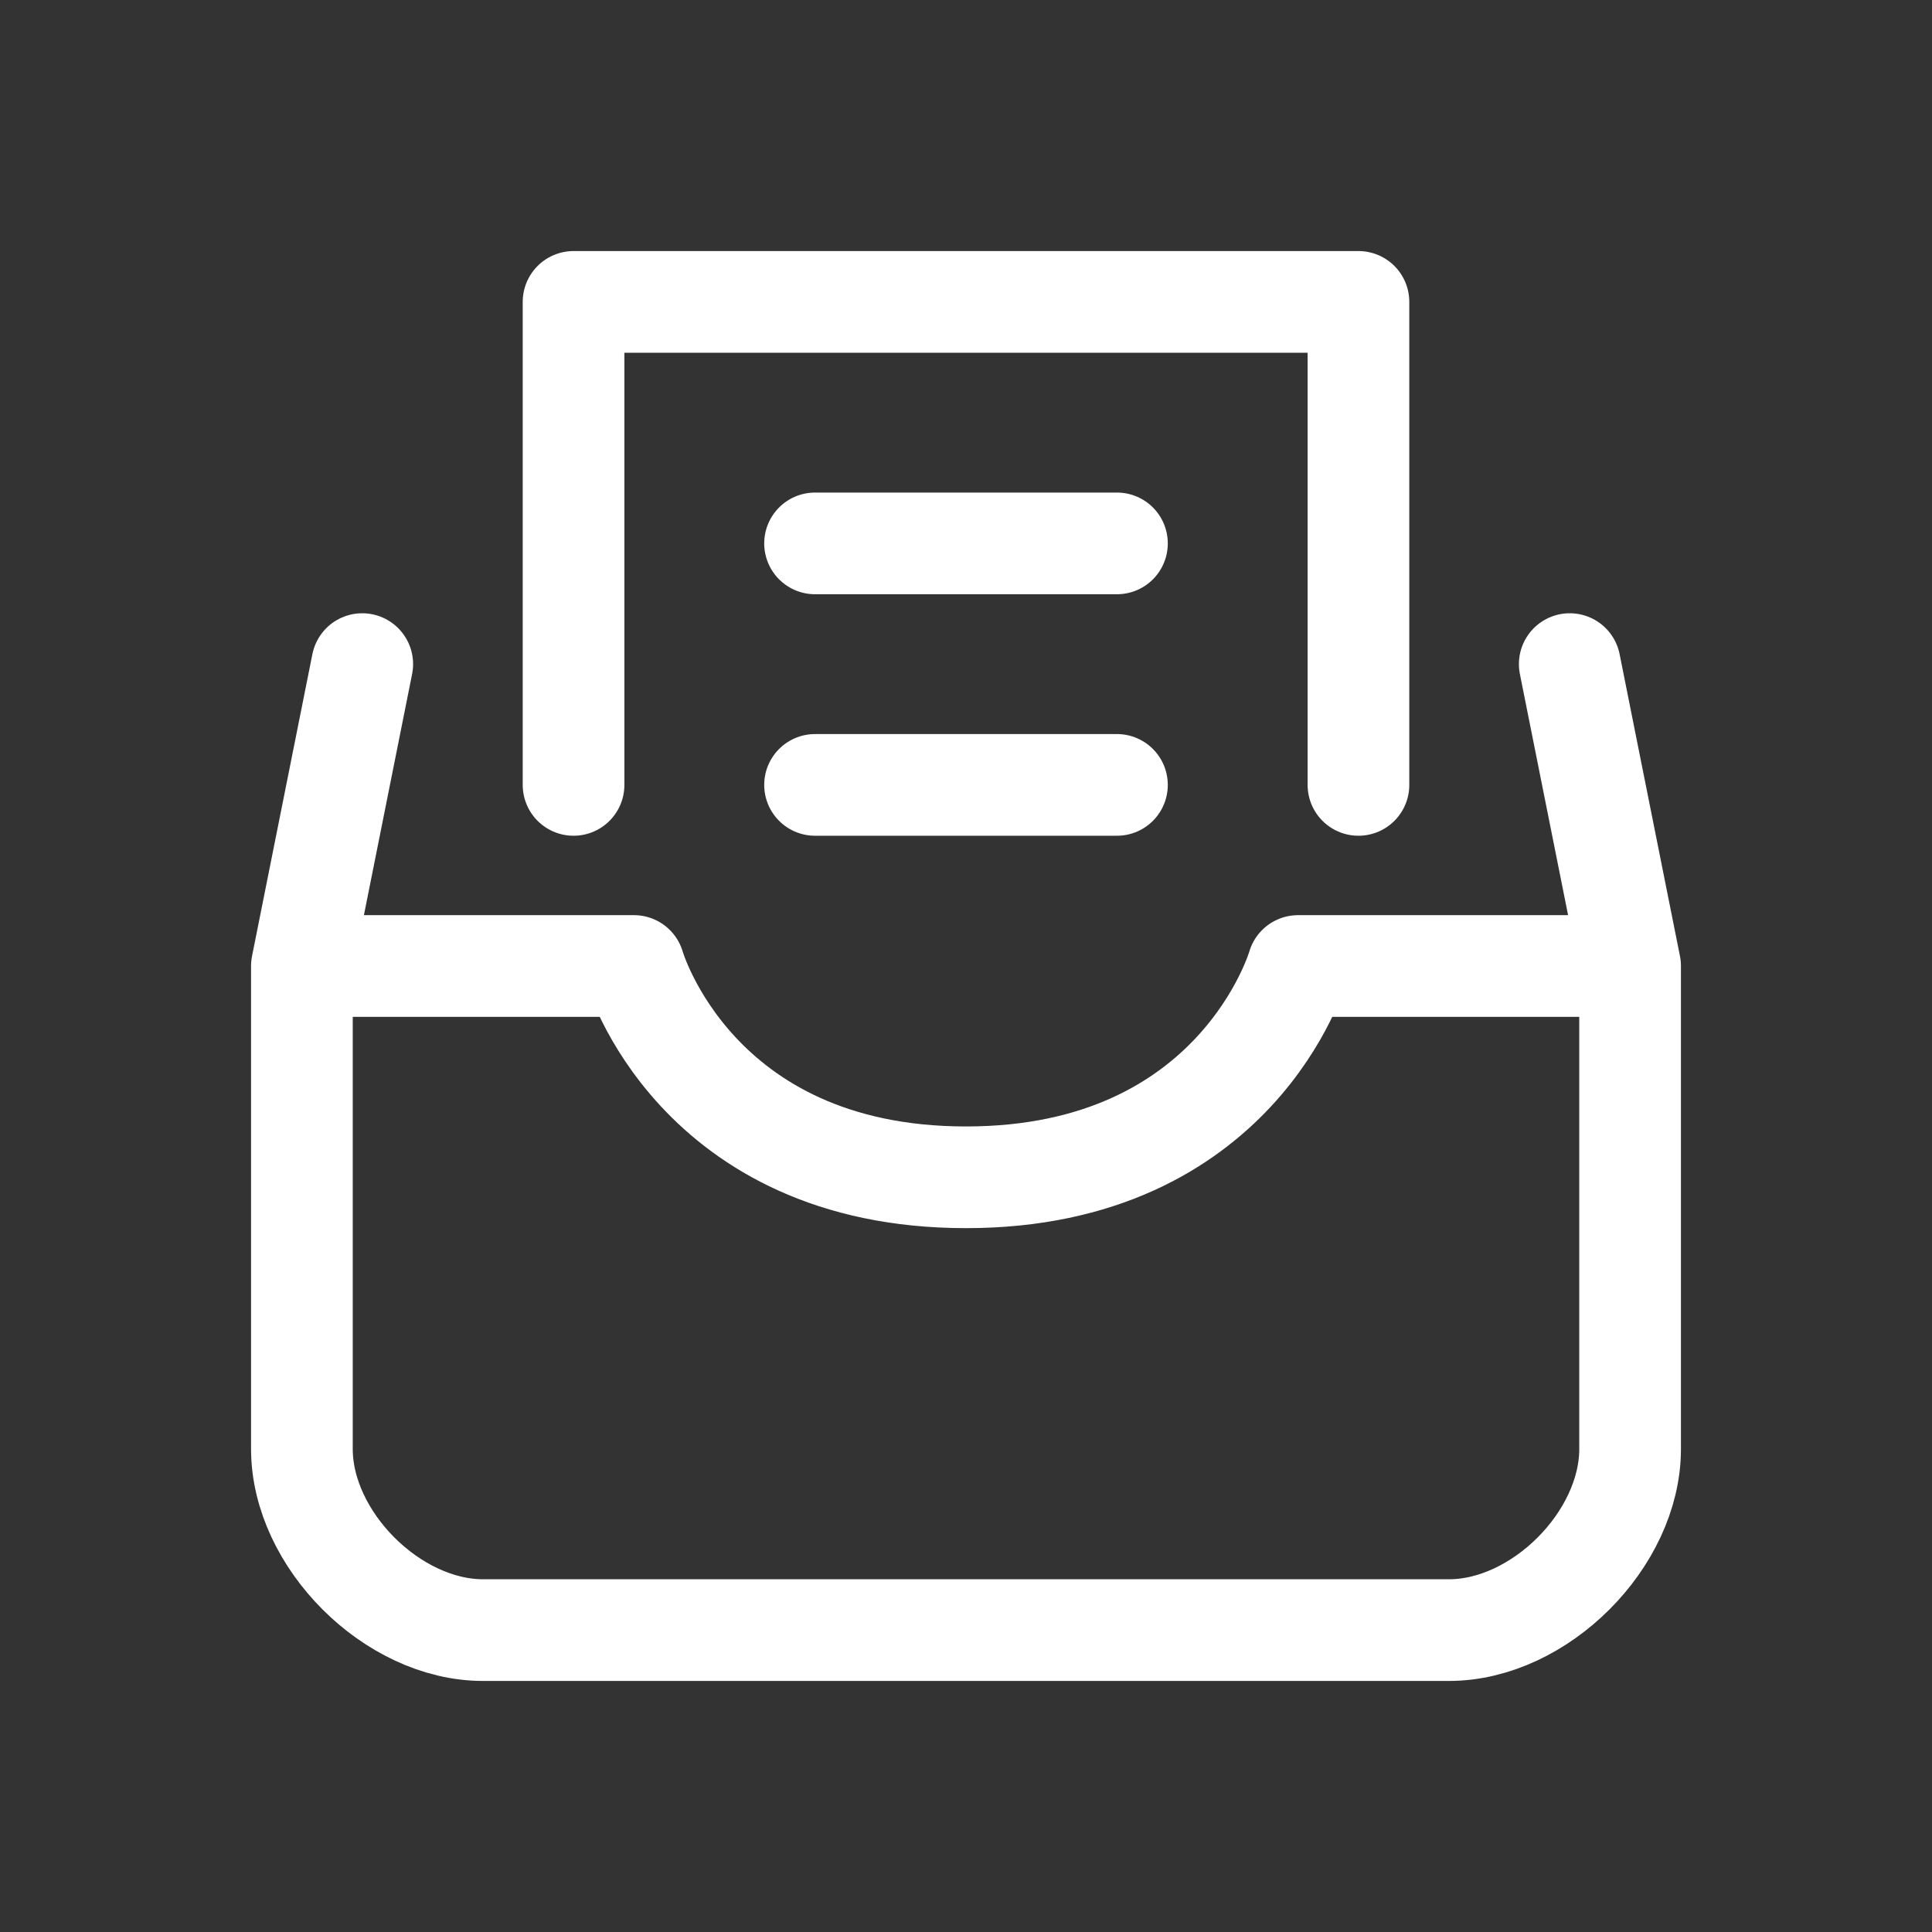
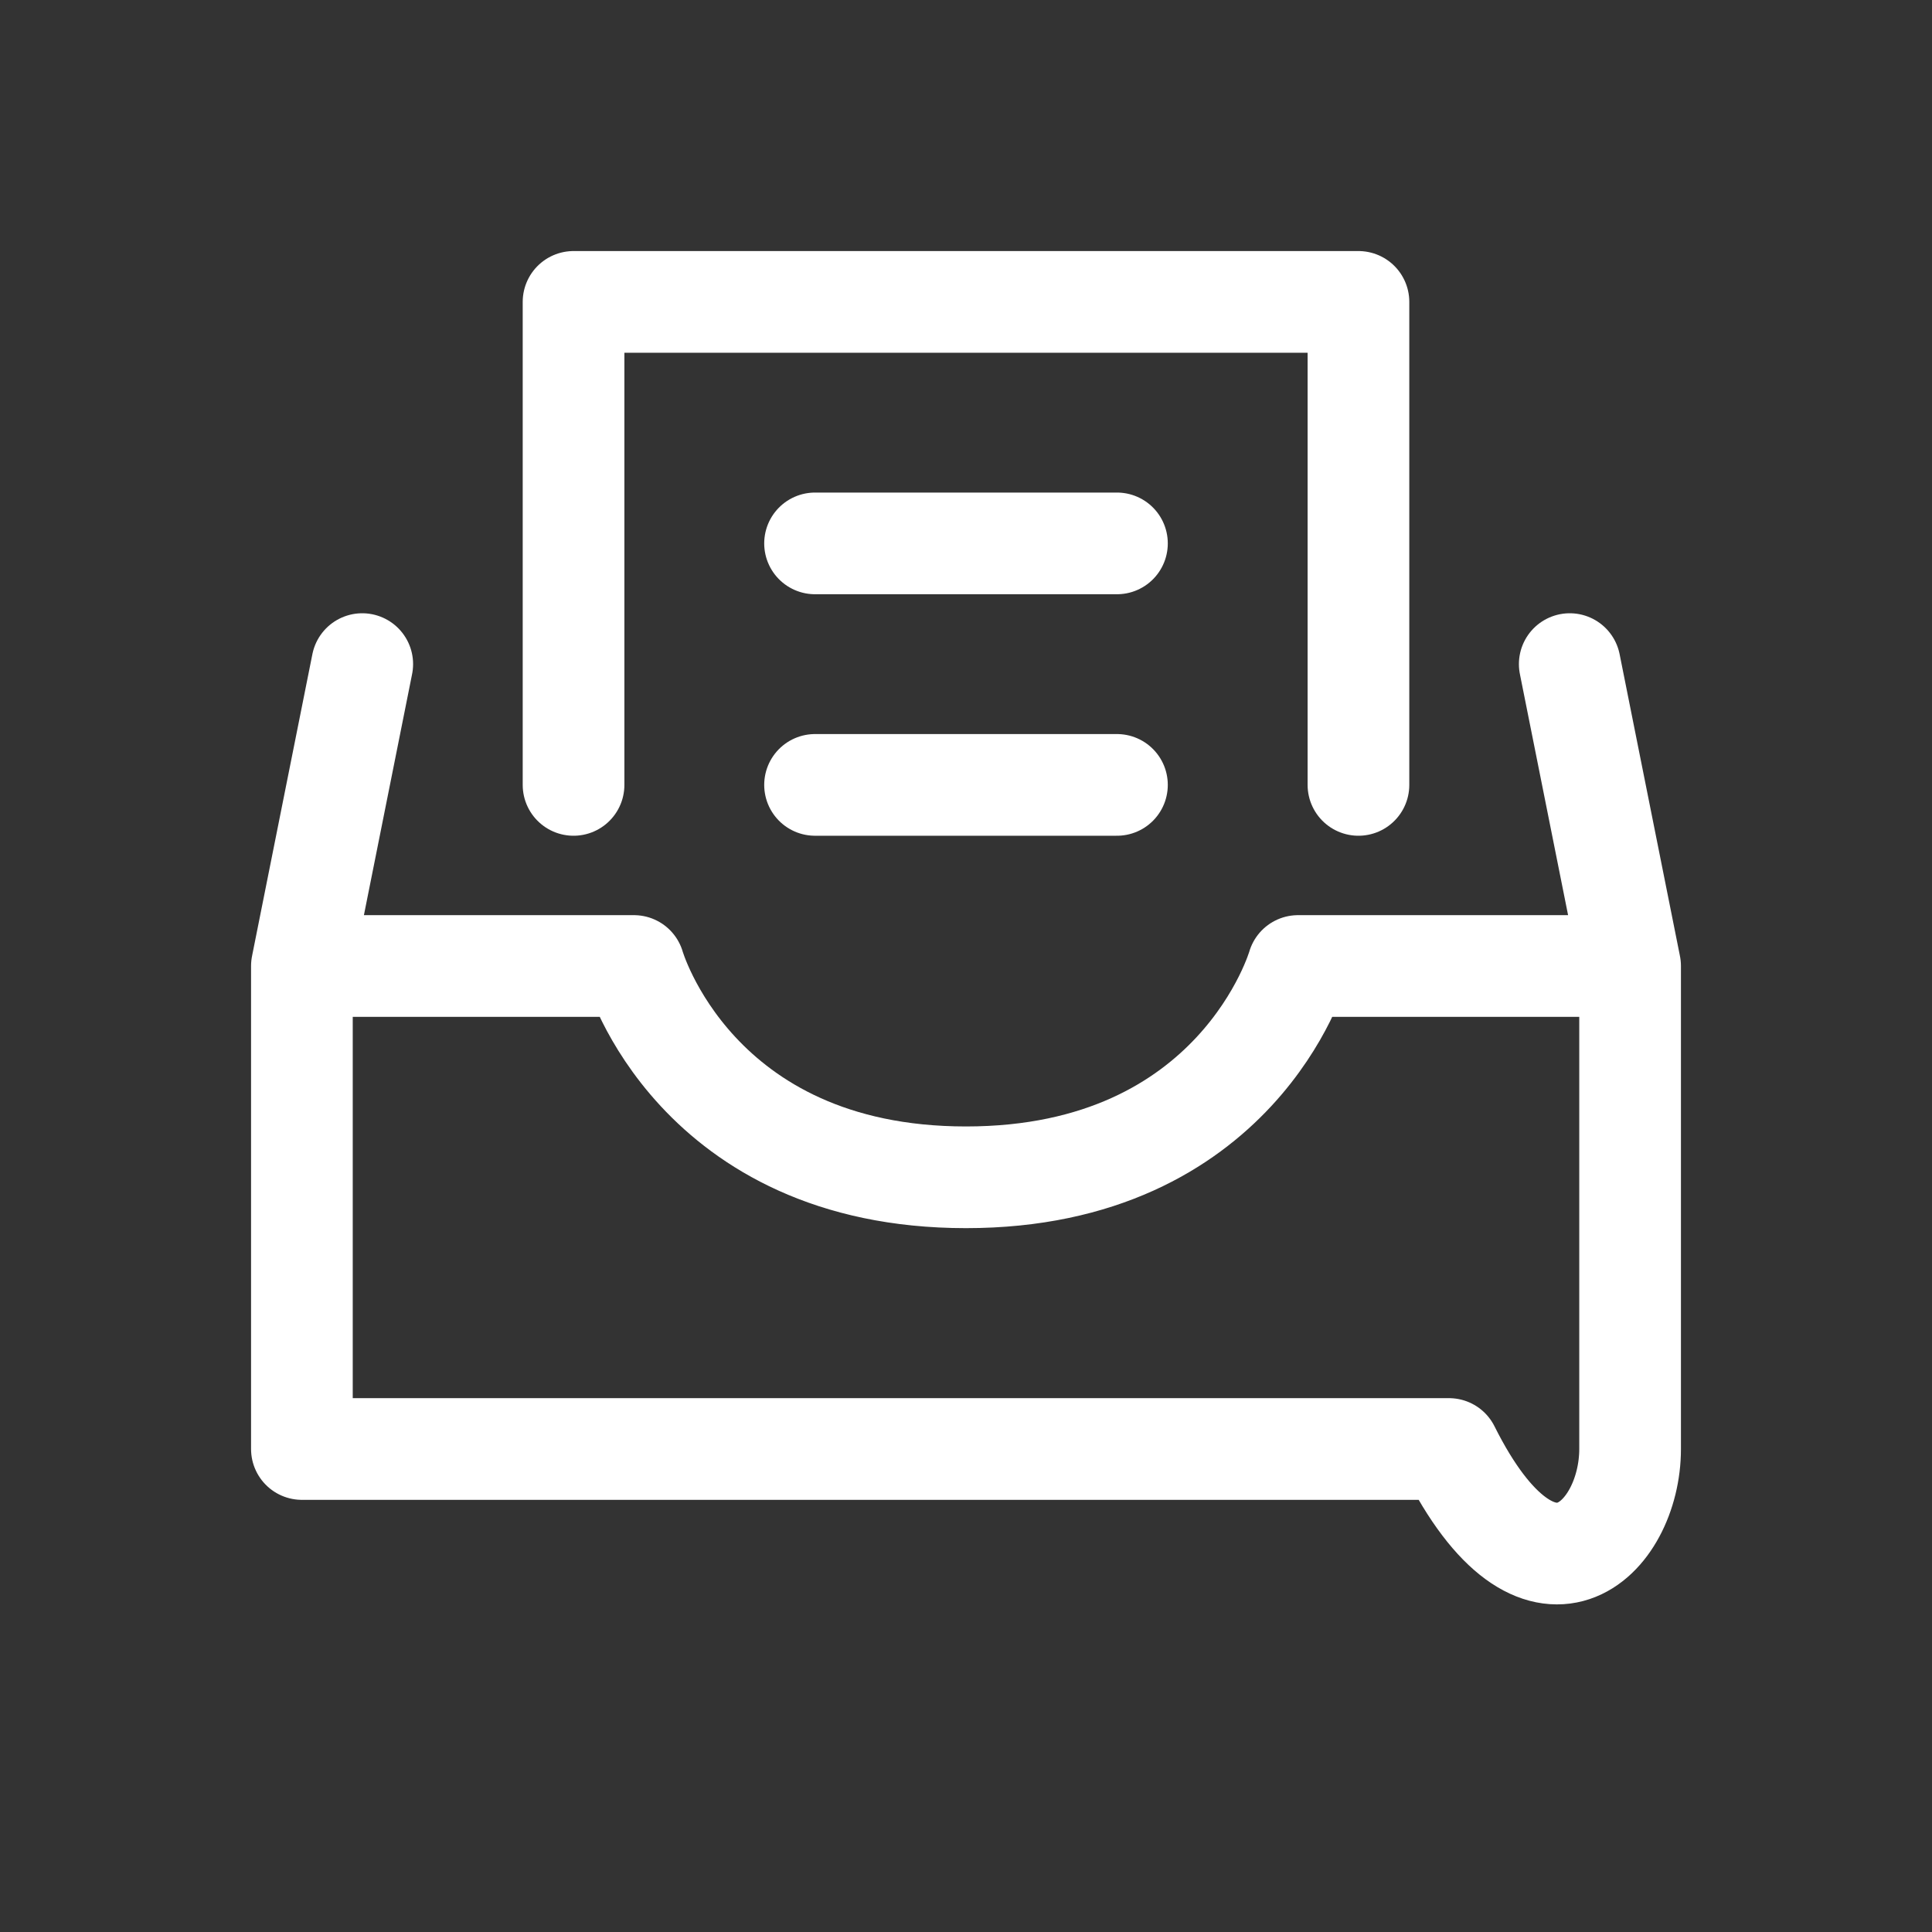
<svg xmlns="http://www.w3.org/2000/svg" width="38" height="38" viewBox="0 0 38 38" fill="none">
  <rect x="0" y="0" width="38" height="38" fill="#333333" stroke="none" />
-   <path d="M5.938 19V28.5C5.938 30.281 7.719 32.062 9.5 32.062H28.5C30.281 32.062 32.062 30.281 32.062 28.5V19M5.938 19H12.469C12.469 19 13.656 23.156 19 23.156C24.344 23.156 25.531 19 25.531 19H32.062M5.938 19V23.156M5.938 19L7.125 13.062M32.062 19L30.875 13.062M16.031 10.688H21.969M16.031 15.438H21.969M11.281 15.438V5.938H26.719V15.438" stroke="white" stroke-width="2" stroke-linecap="round" stroke-linejoin="round" />
+   <path d="M5.938 19V28.5H28.5C30.281 32.062 32.062 30.281 32.062 28.5V19M5.938 19H12.469C12.469 19 13.656 23.156 19 23.156C24.344 23.156 25.531 19 25.531 19H32.062M5.938 19V23.156M5.938 19L7.125 13.062M32.062 19L30.875 13.062M16.031 10.688H21.969M16.031 15.438H21.969M11.281 15.438V5.938H26.719V15.438" stroke="white" stroke-width="2" stroke-linecap="round" stroke-linejoin="round" />
</svg>